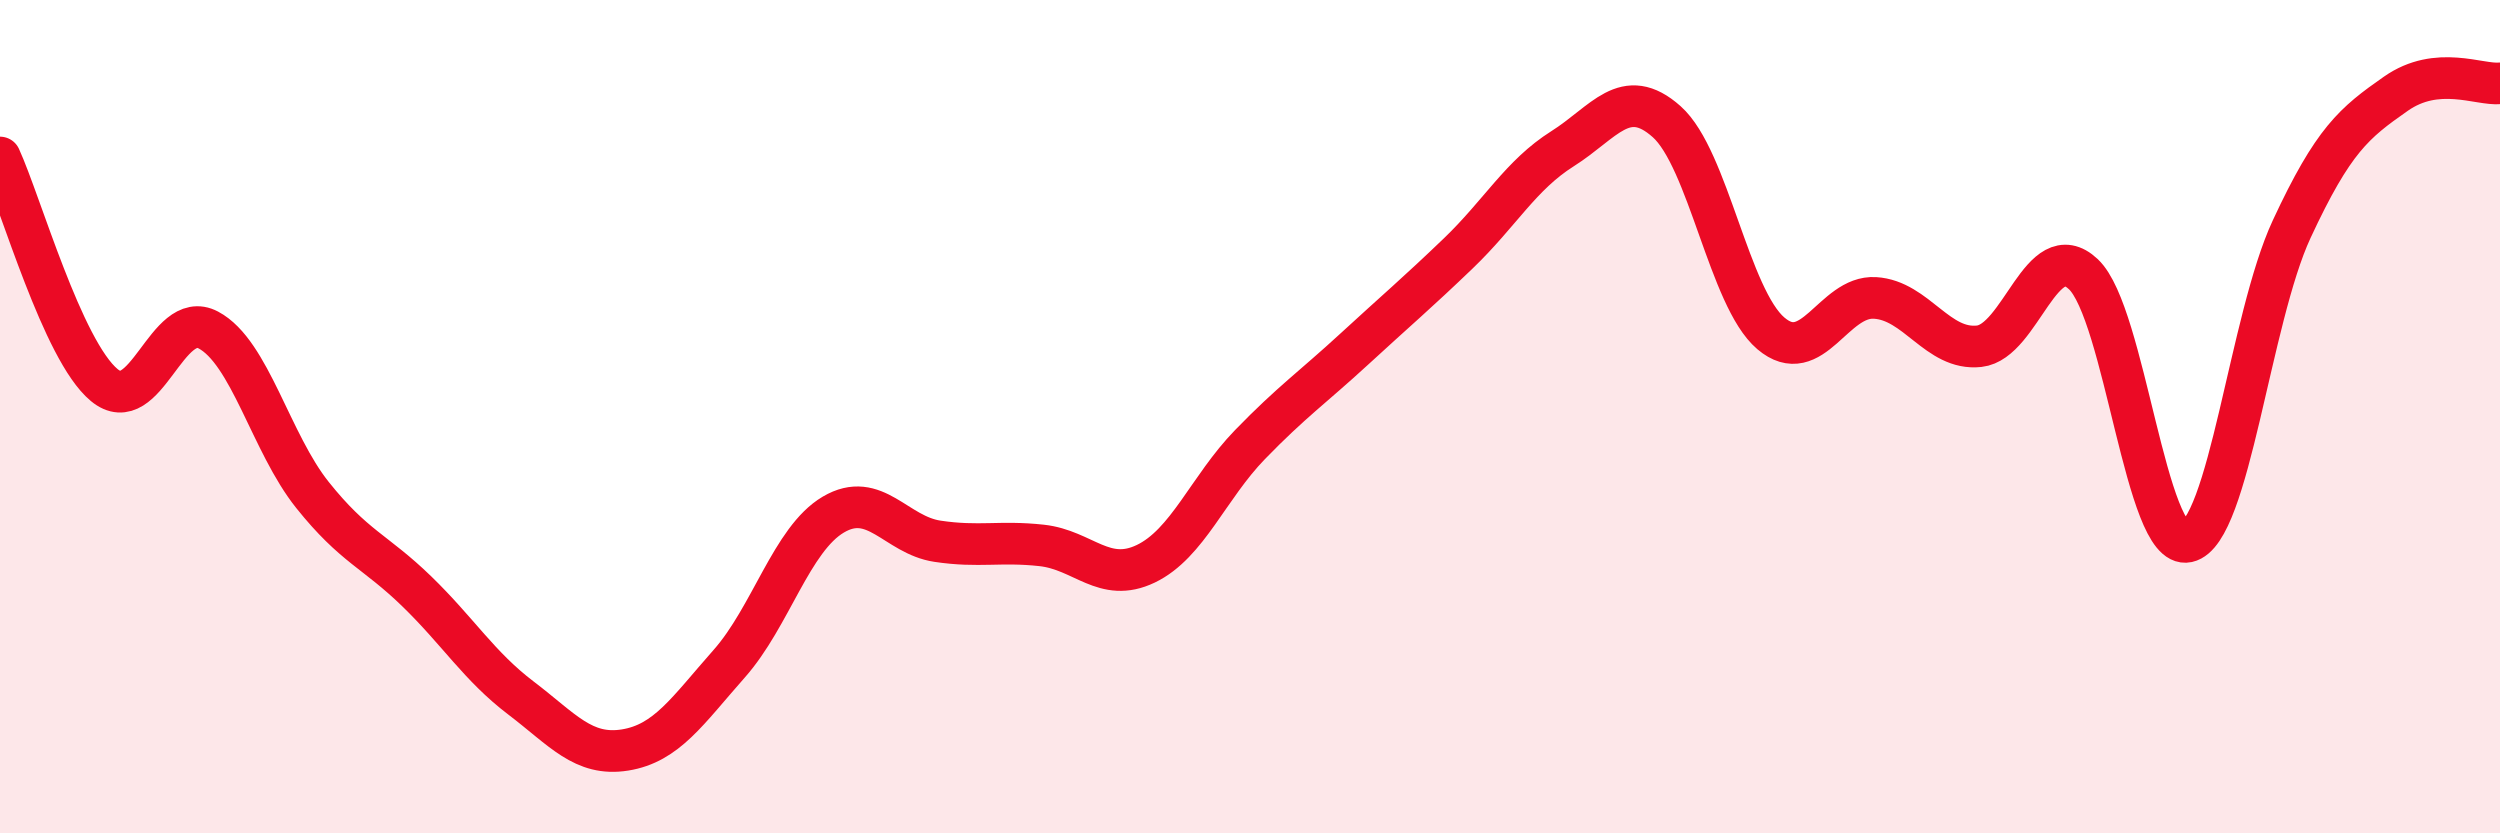
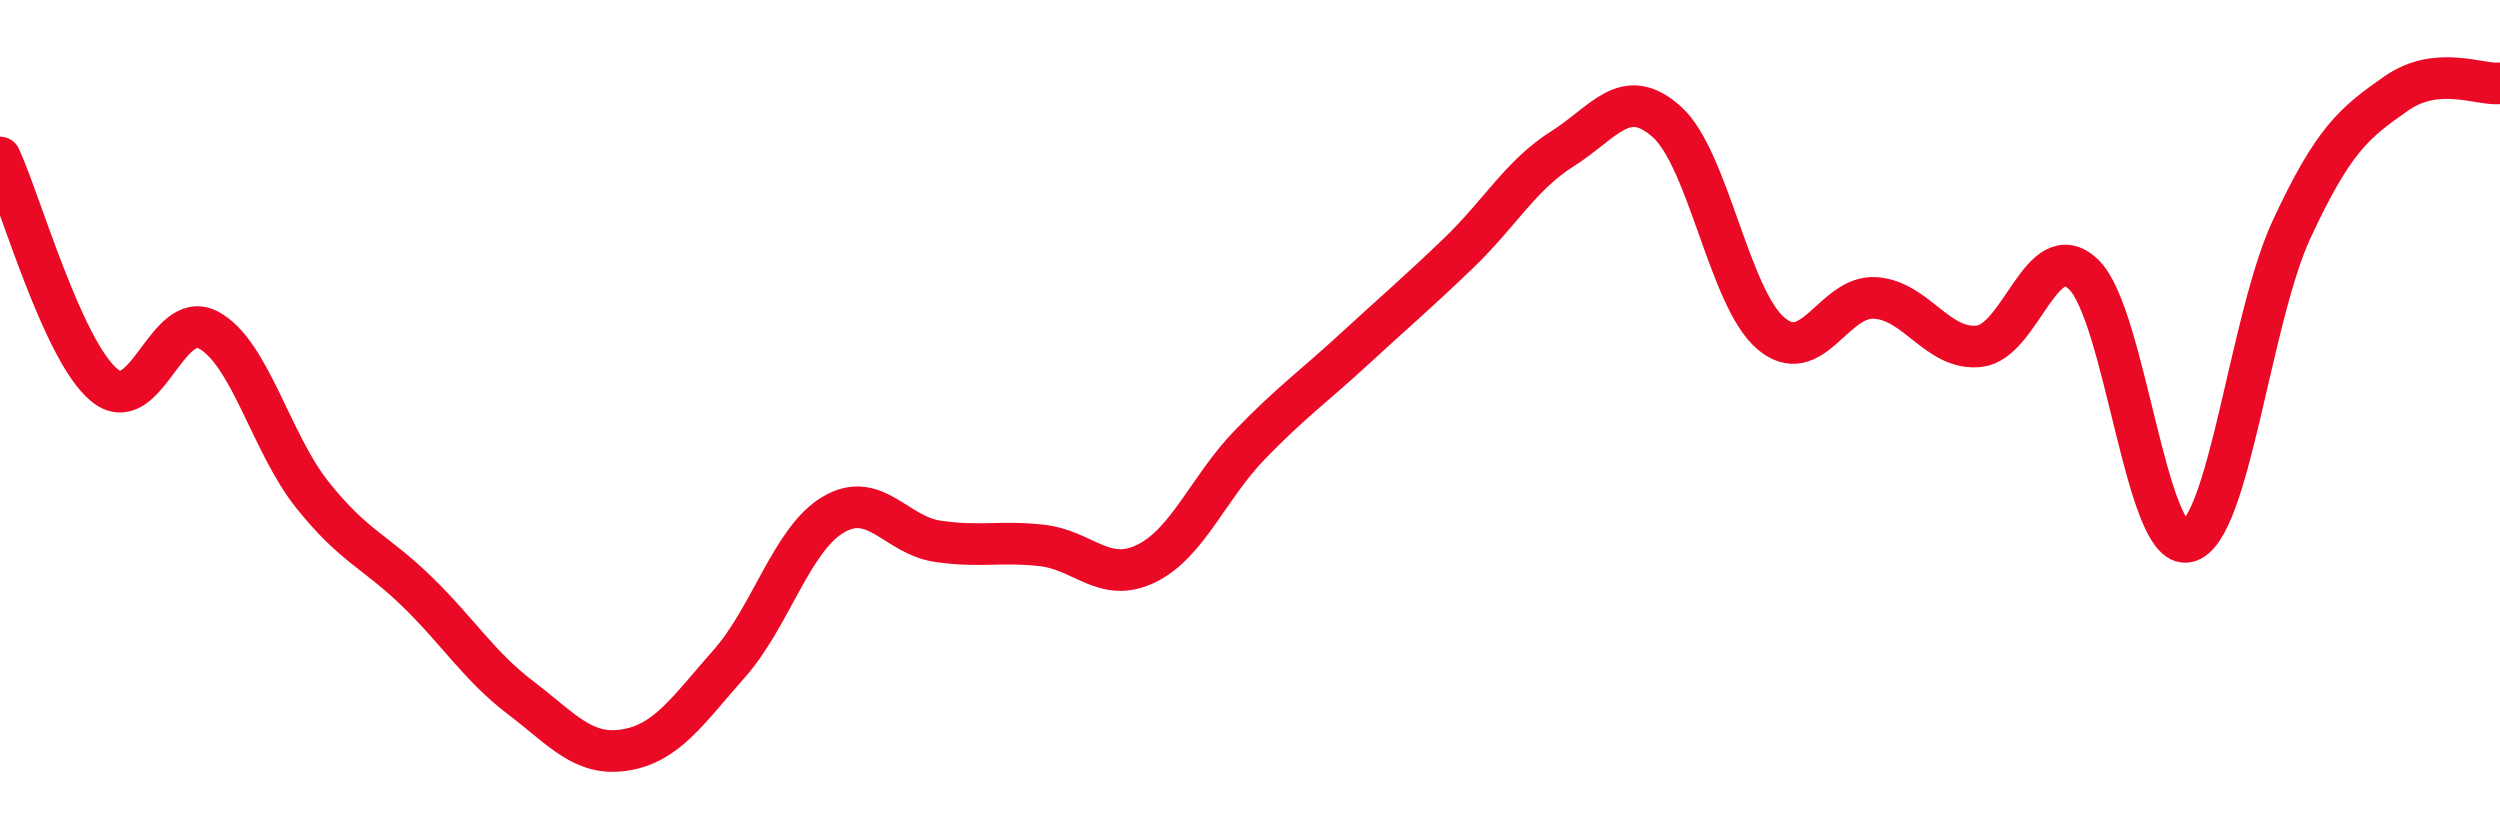
<svg xmlns="http://www.w3.org/2000/svg" width="60" height="20" viewBox="0 0 60 20">
-   <path d="M 0,3.78 C 0.5,4.87 1.5,8.41 2.5,9.24 C 3.5,10.07 4,7.39 5,7.92 C 6,8.45 6.5,10.63 7.5,11.88 C 8.5,13.13 9,13.22 10,14.19 C 11,15.16 11.5,15.99 12.5,16.75 C 13.5,17.51 14,18.16 15,18 C 16,17.84 16.5,17.06 17.5,15.93 C 18.5,14.8 19,12.94 20,12.35 C 21,11.76 21.5,12.84 22.5,12.99 C 23.5,13.14 24,12.98 25,13.09 C 26,13.2 26.5,14.01 27.5,13.53 C 28.5,13.05 29,11.7 30,10.67 C 31,9.64 31.5,9.3 32.5,8.38 C 33.5,7.46 34,7.04 35,6.08 C 36,5.12 36.5,4.2 37.5,3.57 C 38.5,2.94 39,2.03 40,2.92 C 41,3.81 41.5,7.15 42.5,8 C 43.5,8.85 44,7.09 45,7.15 C 46,7.21 46.5,8.42 47.5,8.31 C 48.5,8.2 49,5.64 50,6.58 C 51,7.52 51.5,13.22 52.5,13 C 53.5,12.78 54,7.65 55,5.5 C 56,3.35 56.5,2.95 57.5,2.25 C 58.5,1.55 59.5,2.05 60,2L60 20L0 20Z" fill="#EB0A25" opacity="0.1" stroke-linecap="round" stroke-linejoin="round" />
  <path d="M 0,3.78 C 0.5,4.87 1.5,8.41 2.5,9.24 C 3.5,10.07 4,7.39 5,7.92 C 6,8.45 6.5,10.63 7.5,11.88 C 8.5,13.13 9,13.22 10,14.19 C 11,15.16 11.5,15.99 12.5,16.75 C 13.5,17.51 14,18.16 15,18 C 16,17.84 16.5,17.06 17.5,15.93 C 18.5,14.8 19,12.94 20,12.35 C 21,11.76 21.5,12.84 22.5,12.99 C 23.5,13.14 24,12.98 25,13.09 C 26,13.2 26.5,14.01 27.5,13.53 C 28.5,13.05 29,11.7 30,10.67 C 31,9.64 31.5,9.3 32.5,8.38 C 33.5,7.46 34,7.04 35,6.08 C 36,5.12 36.5,4.2 37.5,3.57 C 38.5,2.94 39,2.03 40,2.92 C 41,3.81 41.5,7.15 42.5,8 C 43.5,8.85 44,7.09 45,7.15 C 46,7.21 46.5,8.42 47.5,8.31 C 48.5,8.2 49,5.64 50,6.58 C 51,7.52 51.5,13.22 52.5,13 C 53.5,12.78 54,7.65 55,5.5 C 56,3.35 56.5,2.95 57.5,2.25 C 58.5,1.55 59.5,2.05 60,2" stroke="#EB0A25" stroke-width="1" fill="none" stroke-linecap="round" stroke-linejoin="round" />
</svg>